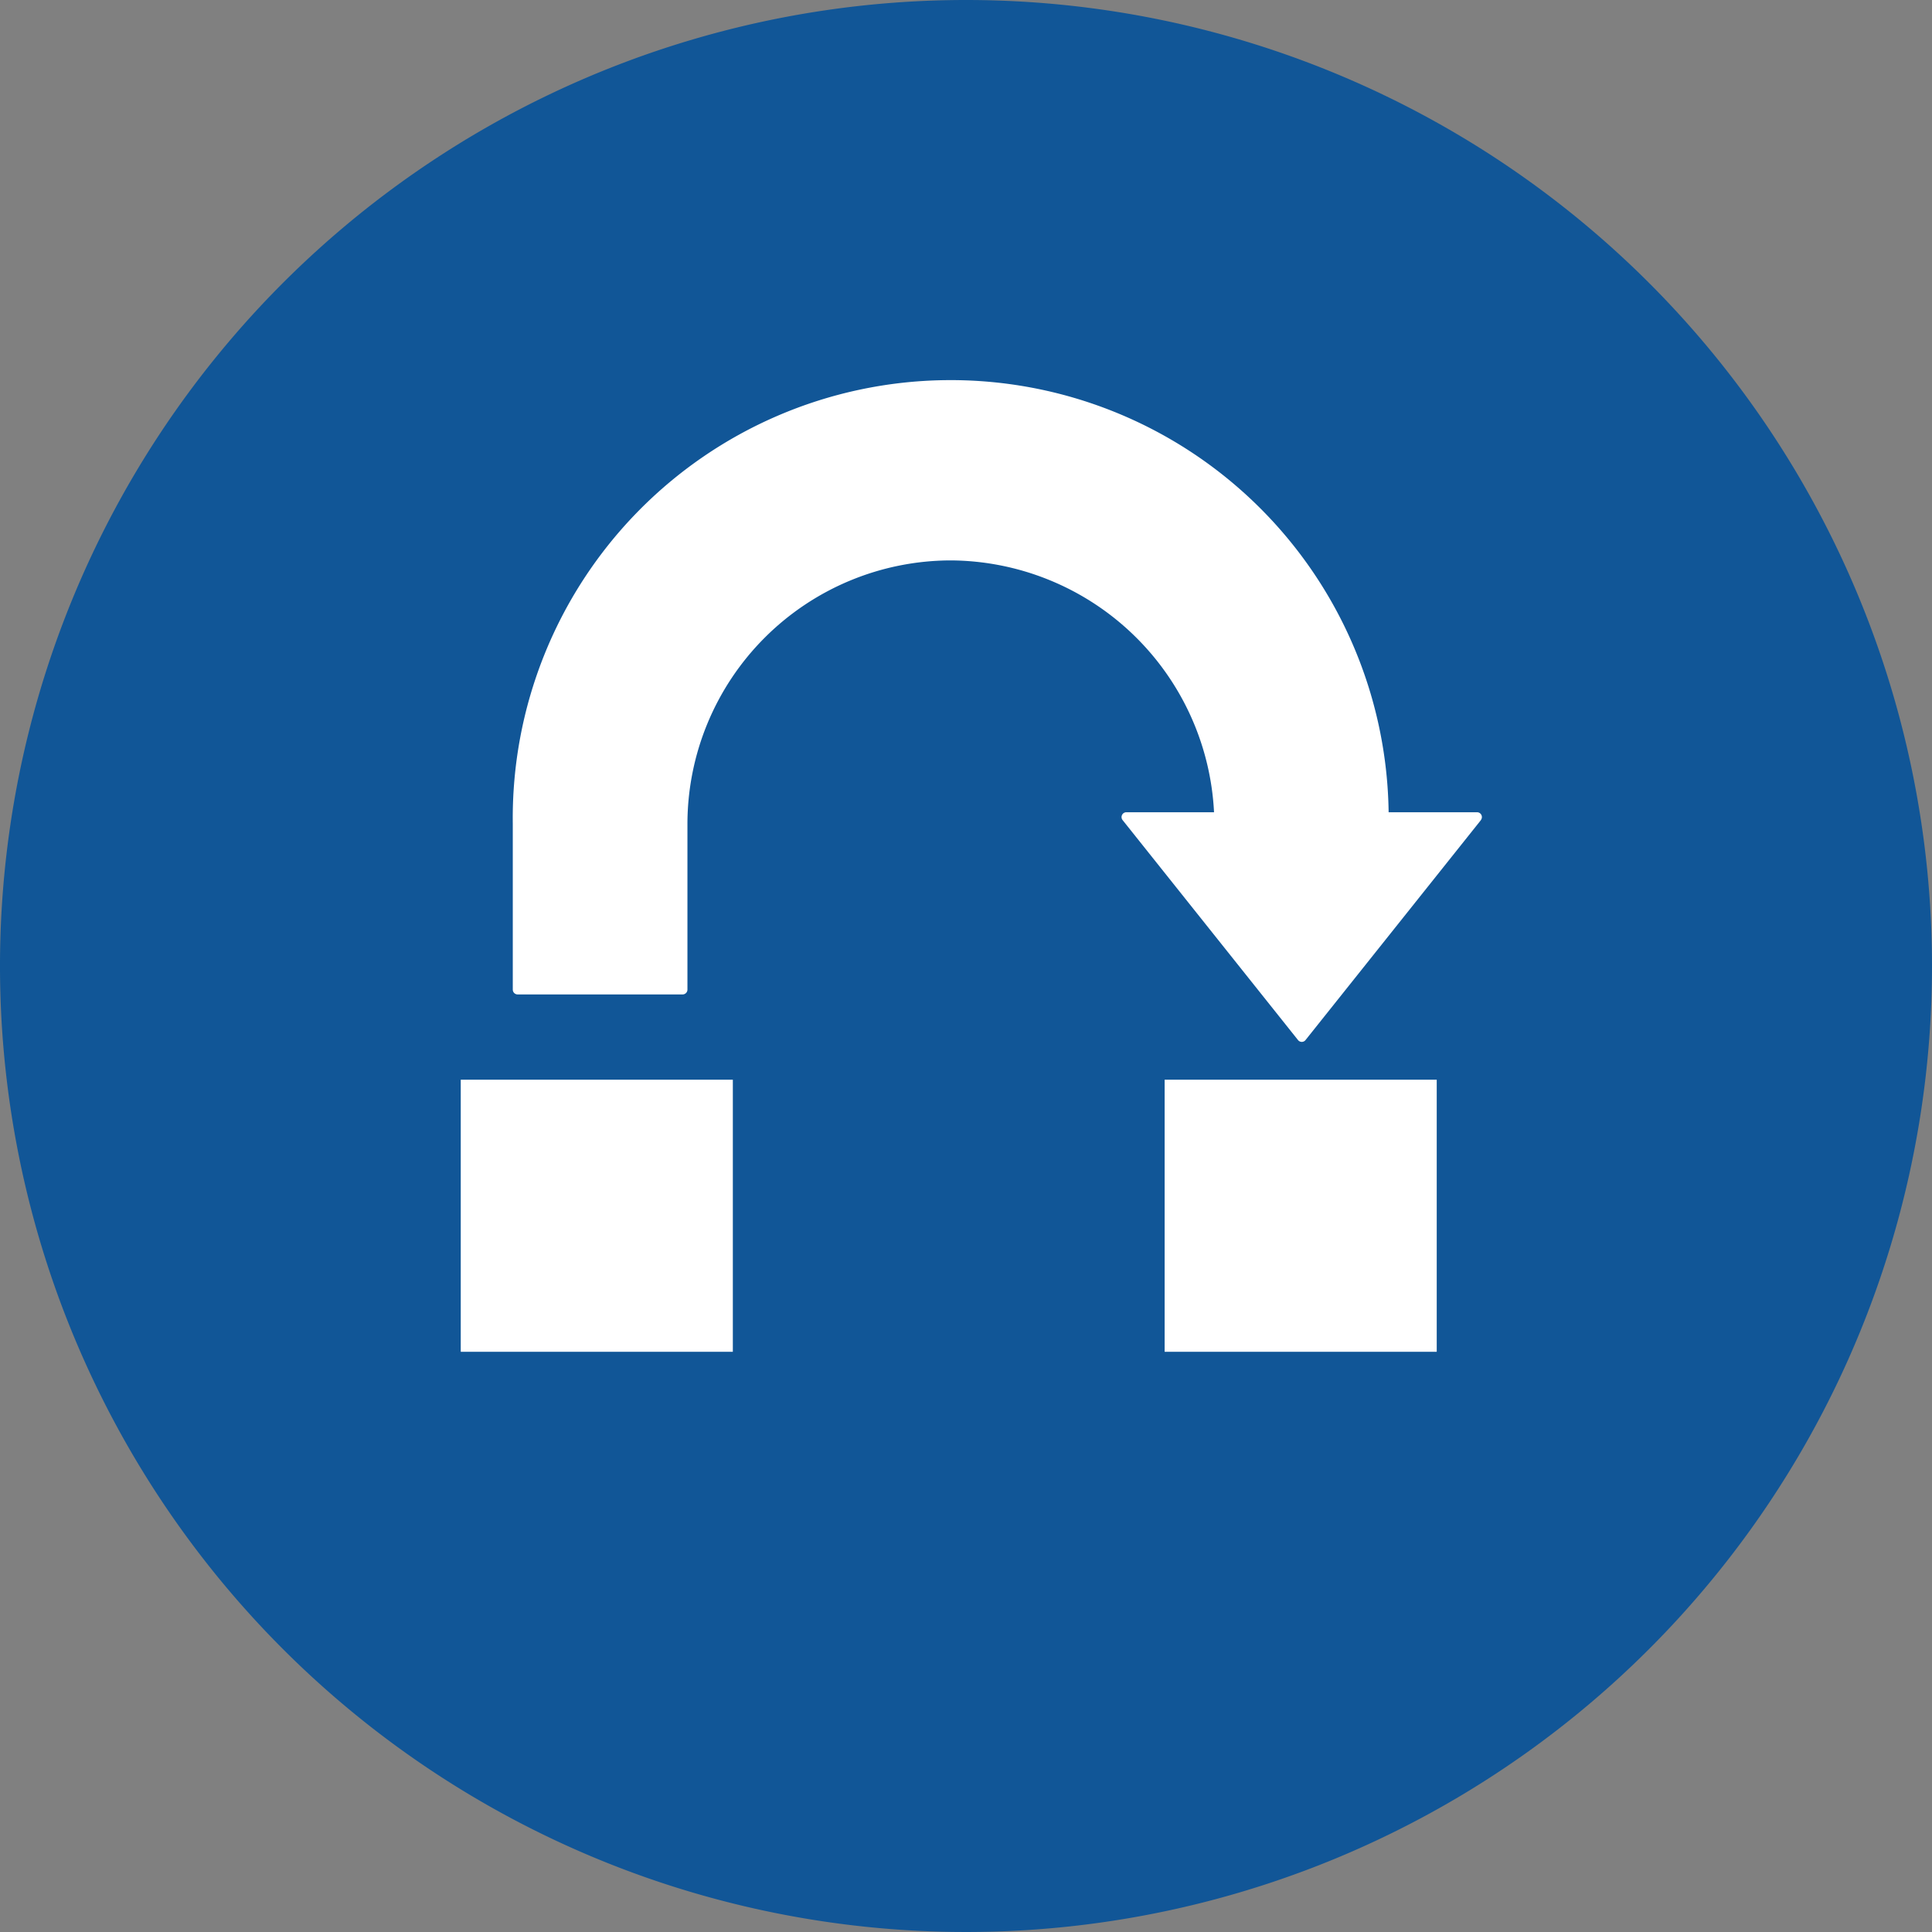
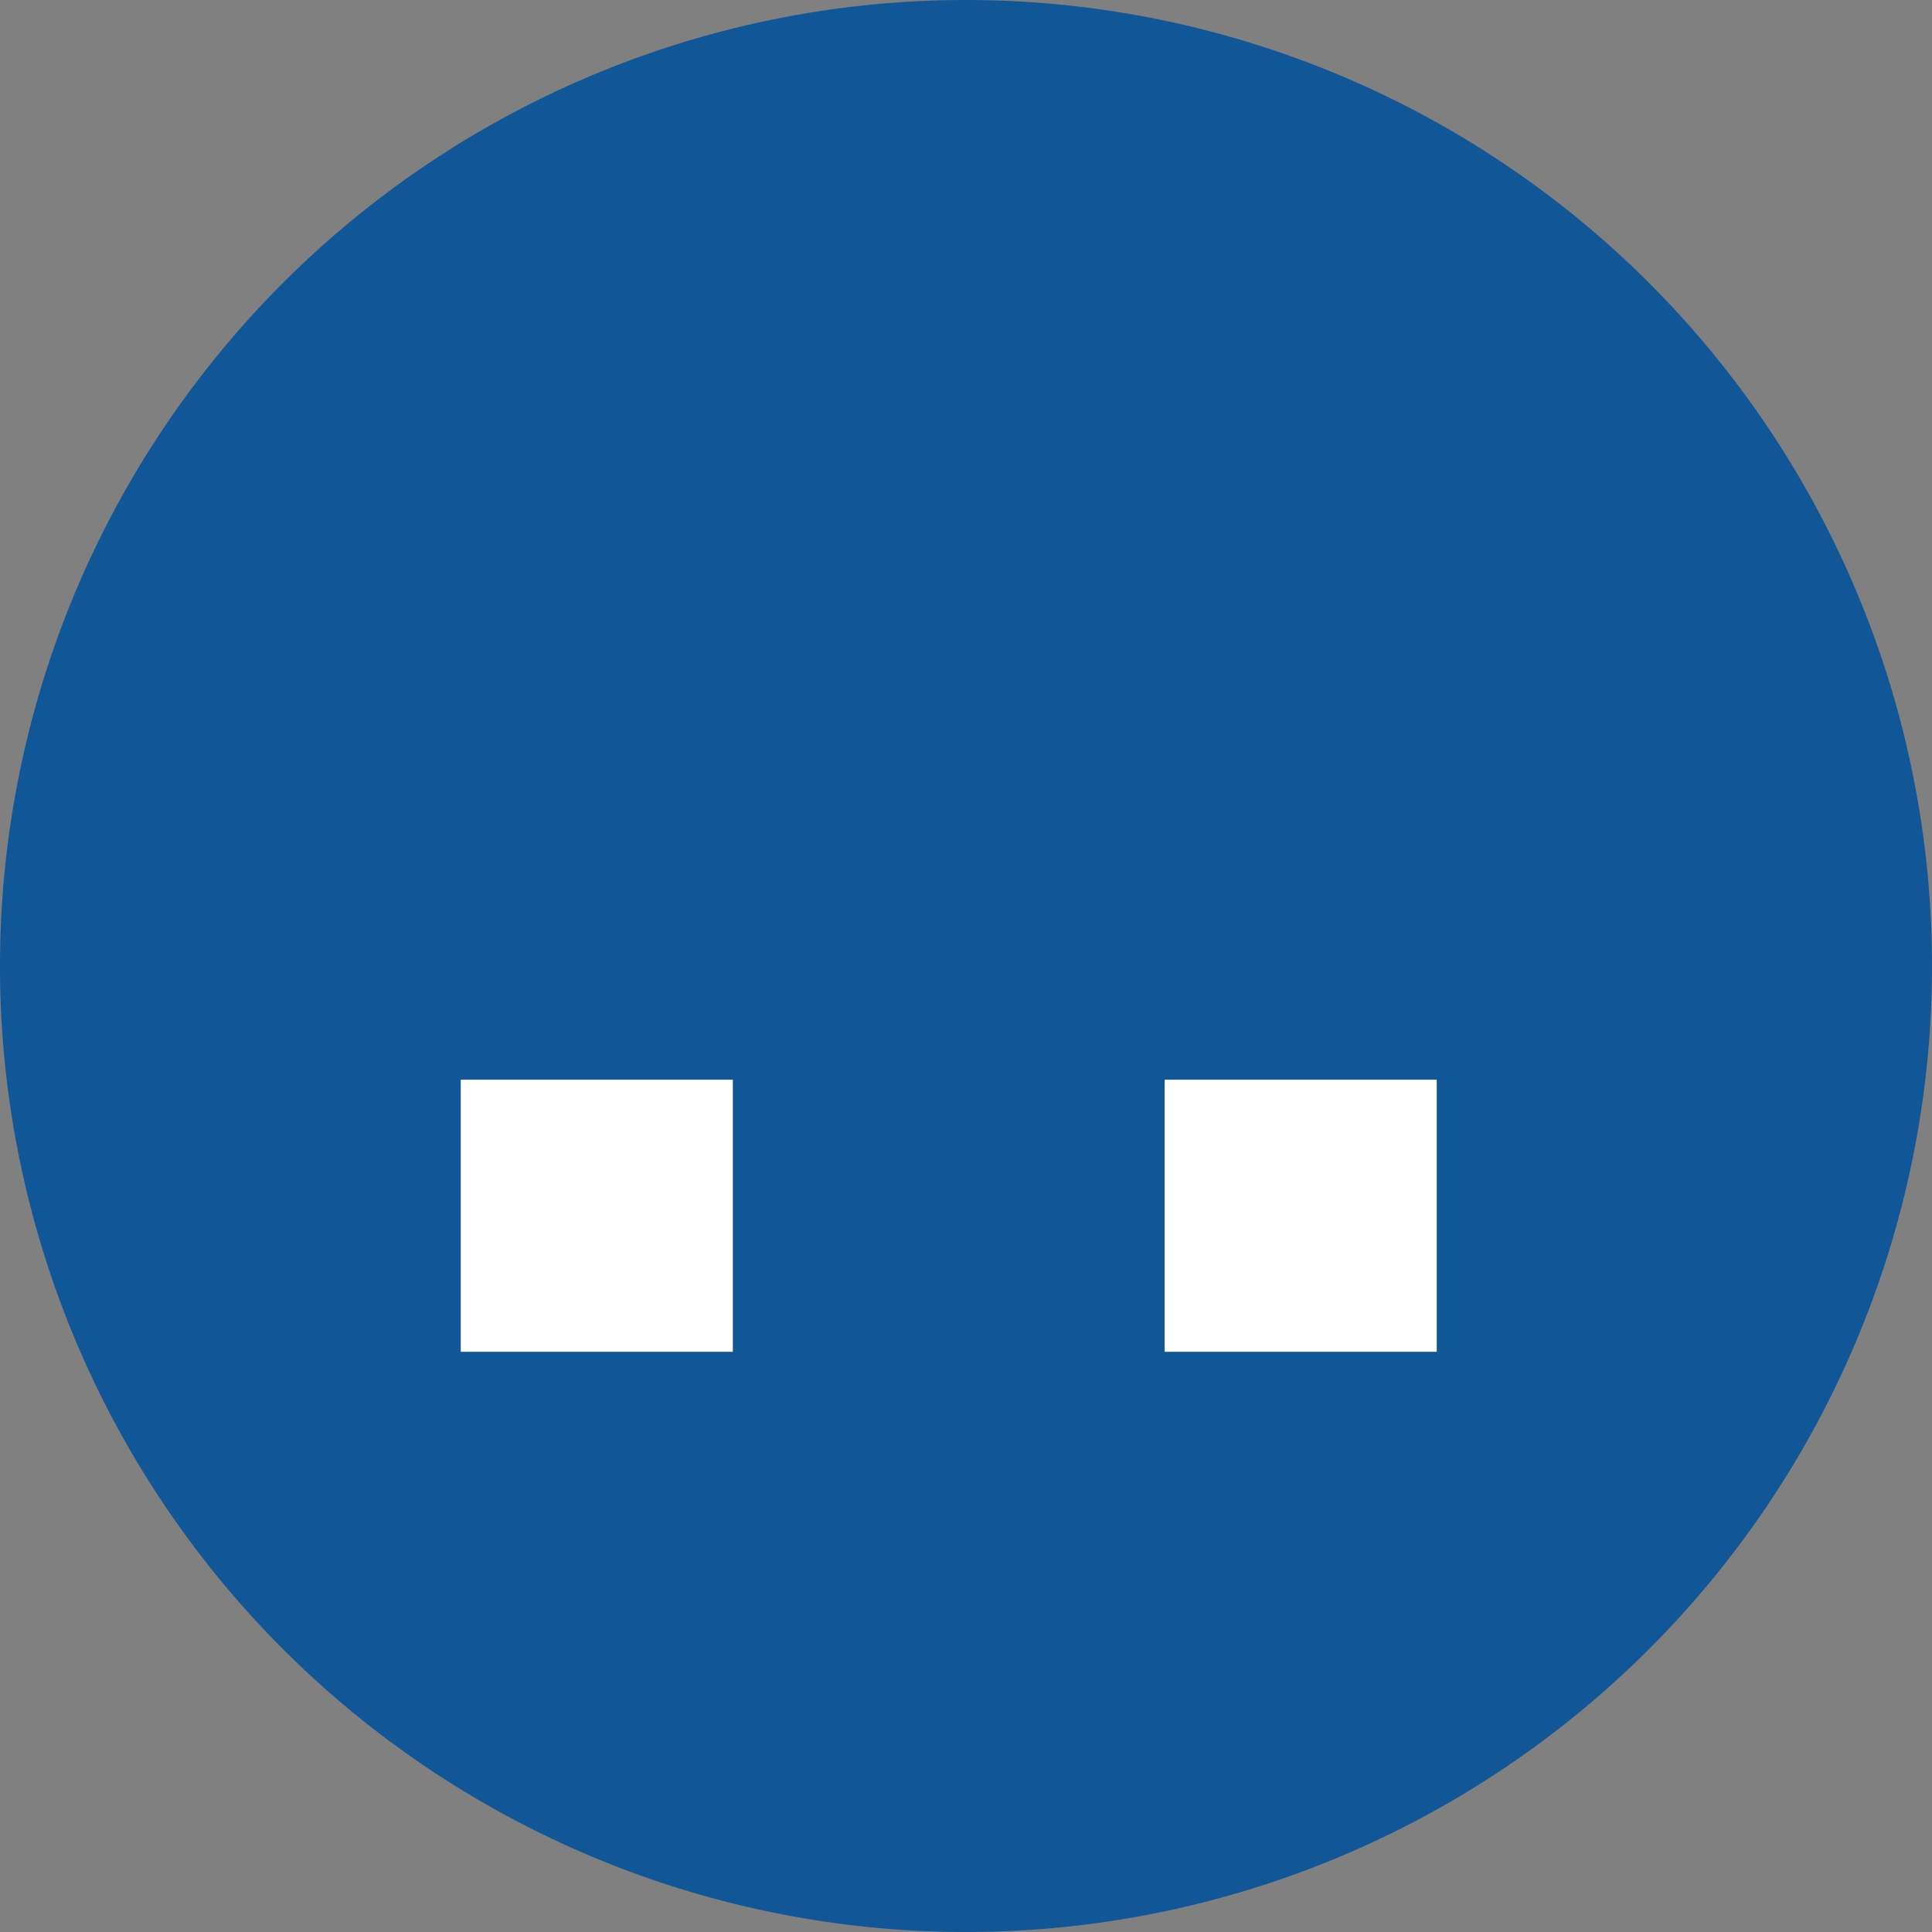
<svg xmlns="http://www.w3.org/2000/svg" width="60" height="60" viewBox="0 0 60 60">
  <rect x="0" y="0" width="60" height="60" fill="#808080" stroke="none" />
  <g transform="translate(-1172.167 -777.378)">
    <path d="M1028.167,103.378a30,30,0,1,1-30-30,30,30,0,0,1,30,30" transform="translate(204 704)" fill="#115697" />
-     <path d="M1014.159,98.846l-5.448,6.832a.148.148,0,0,1-.233,0l-5.448-6.832a.15.15,0,0,1,.117-.243h2.723a8.234,8.234,0,0,0-8.171-7.821,8.194,8.194,0,0,0-8.183,8.183v5.146a.15.15,0,0,1-.149.15h-5.125a.15.15,0,0,1-.15-.15V98.965a13.6,13.6,0,0,1,27.2-.362h2.747a.15.15,0,0,1,.117.243" transform="translate(204 704)" fill="#fff" />
    <rect width="8.45" height="8.45" transform="translate(1186.476 810.909)" fill="#fff" />
    <rect width="8.45" height="8.45" transform="translate(1208.336 810.909)" fill="#fff" />
  </g>
</svg>